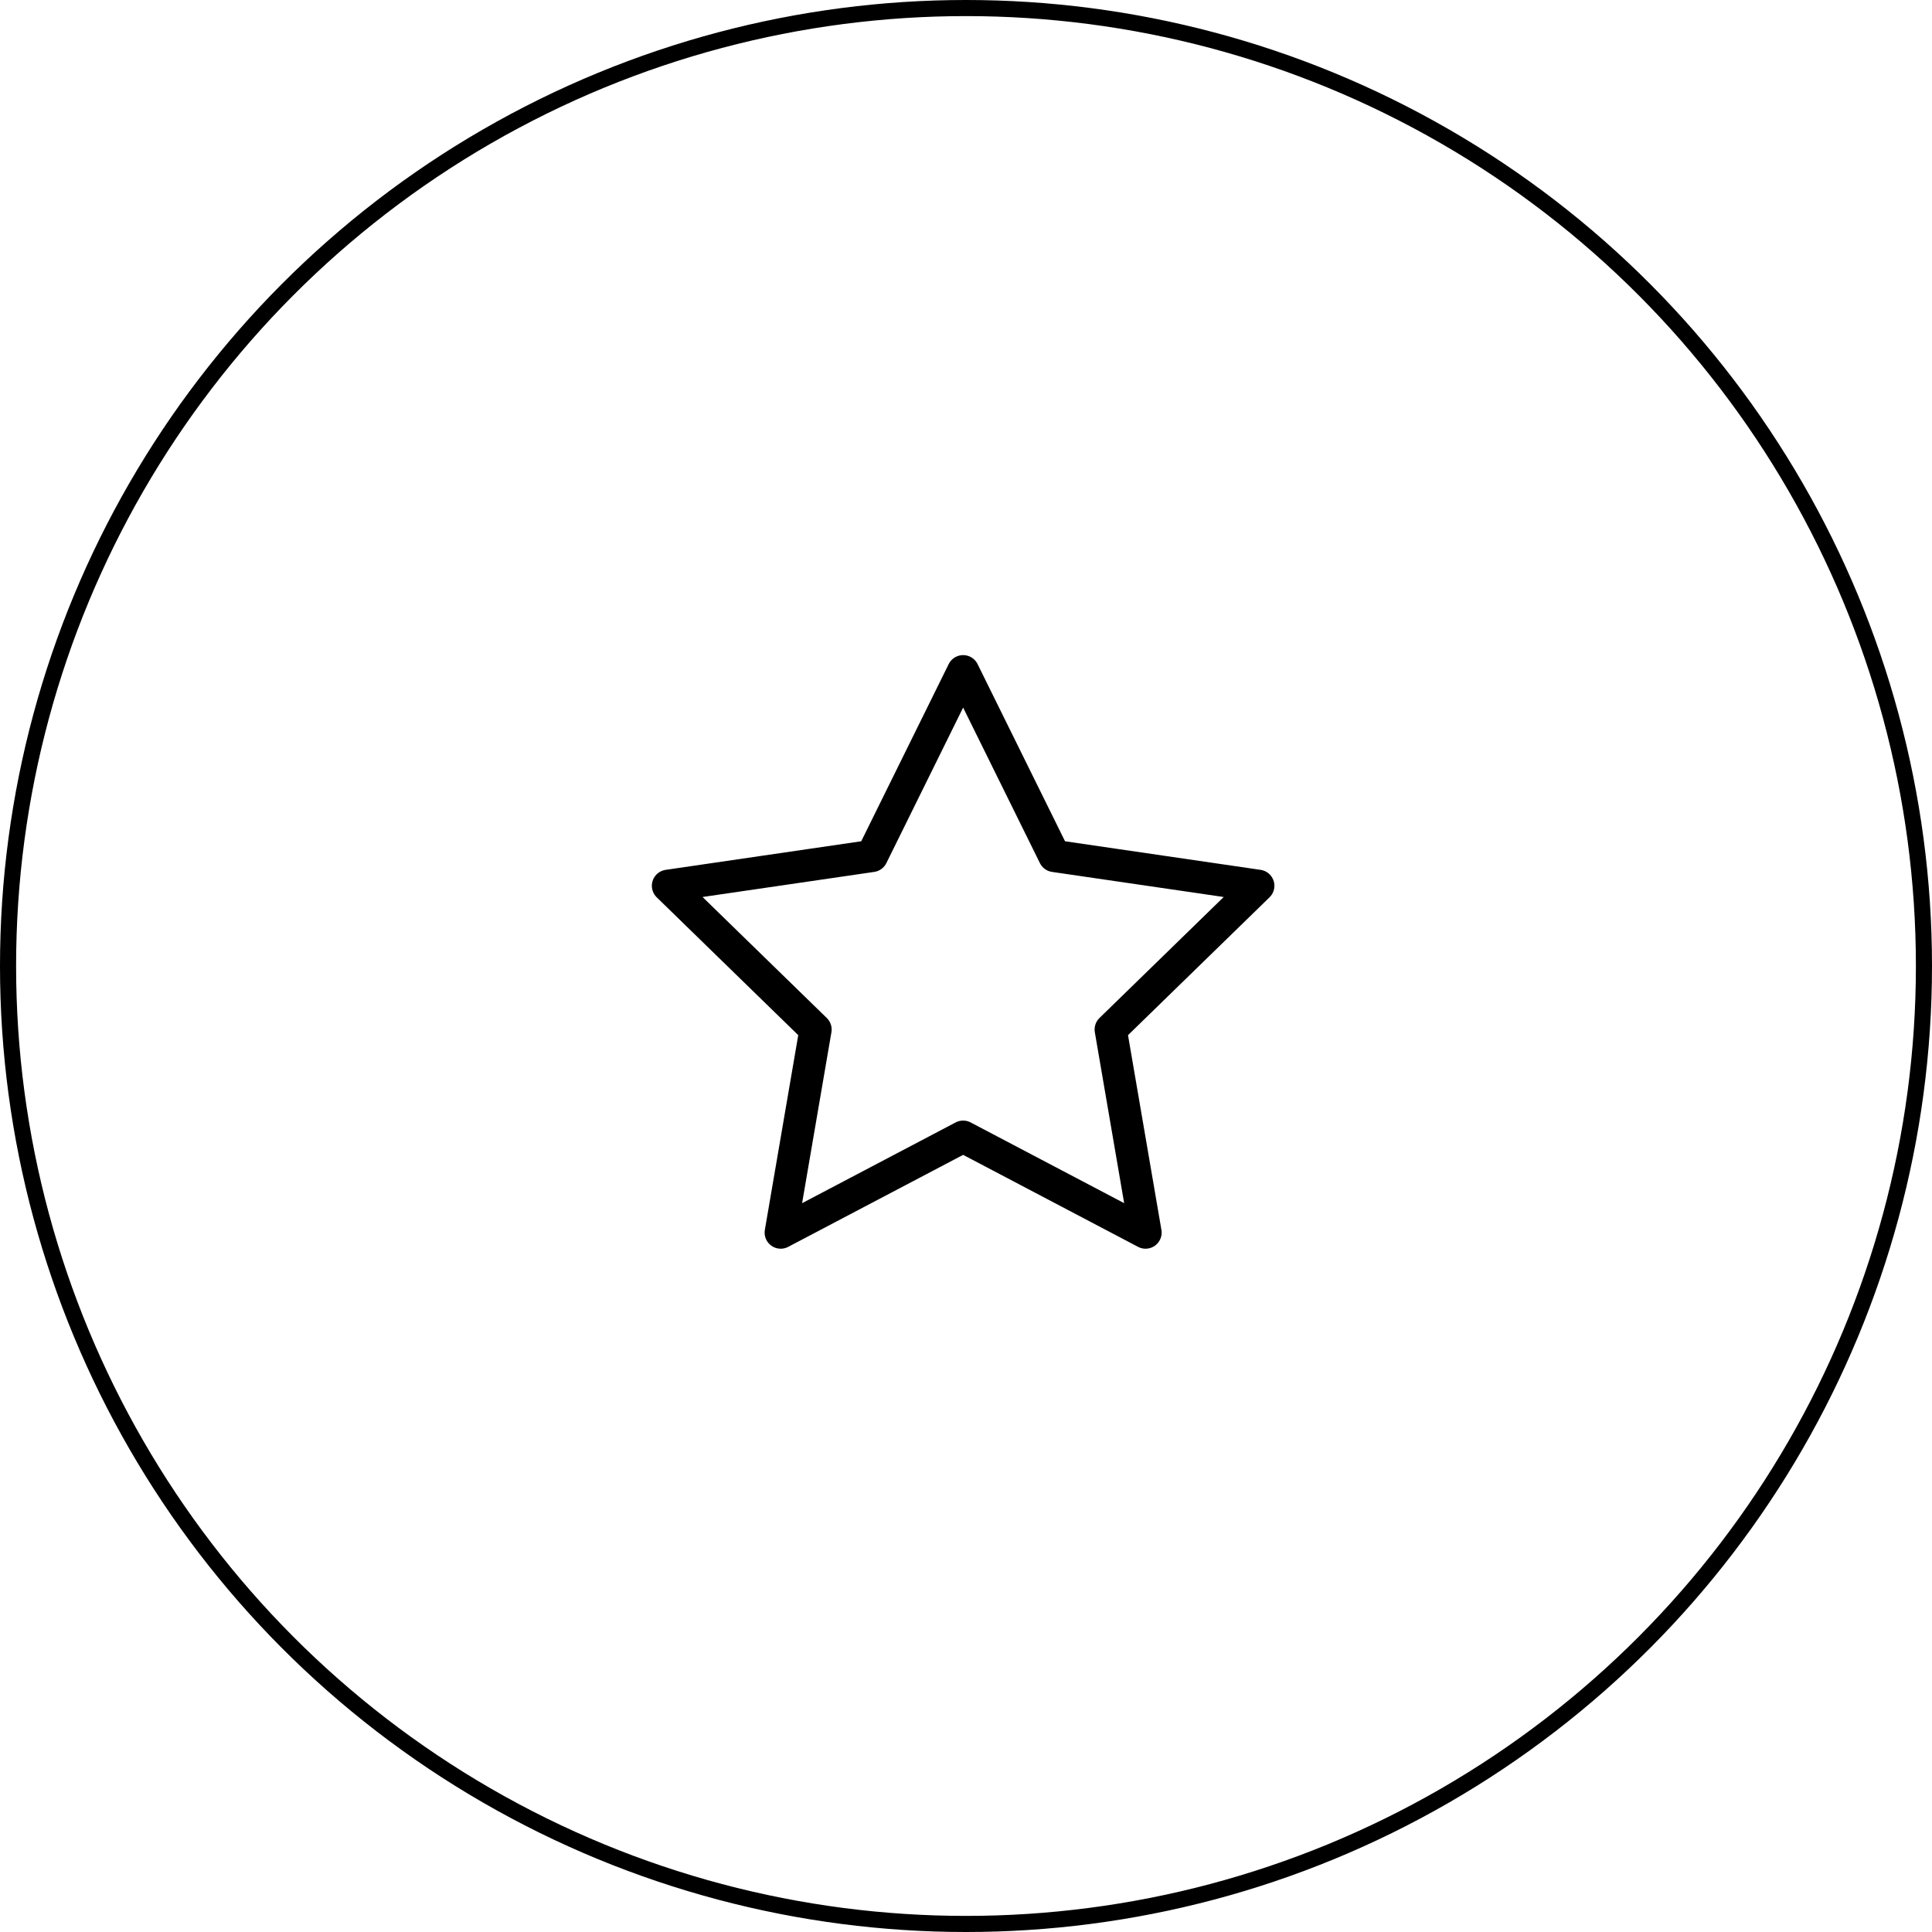
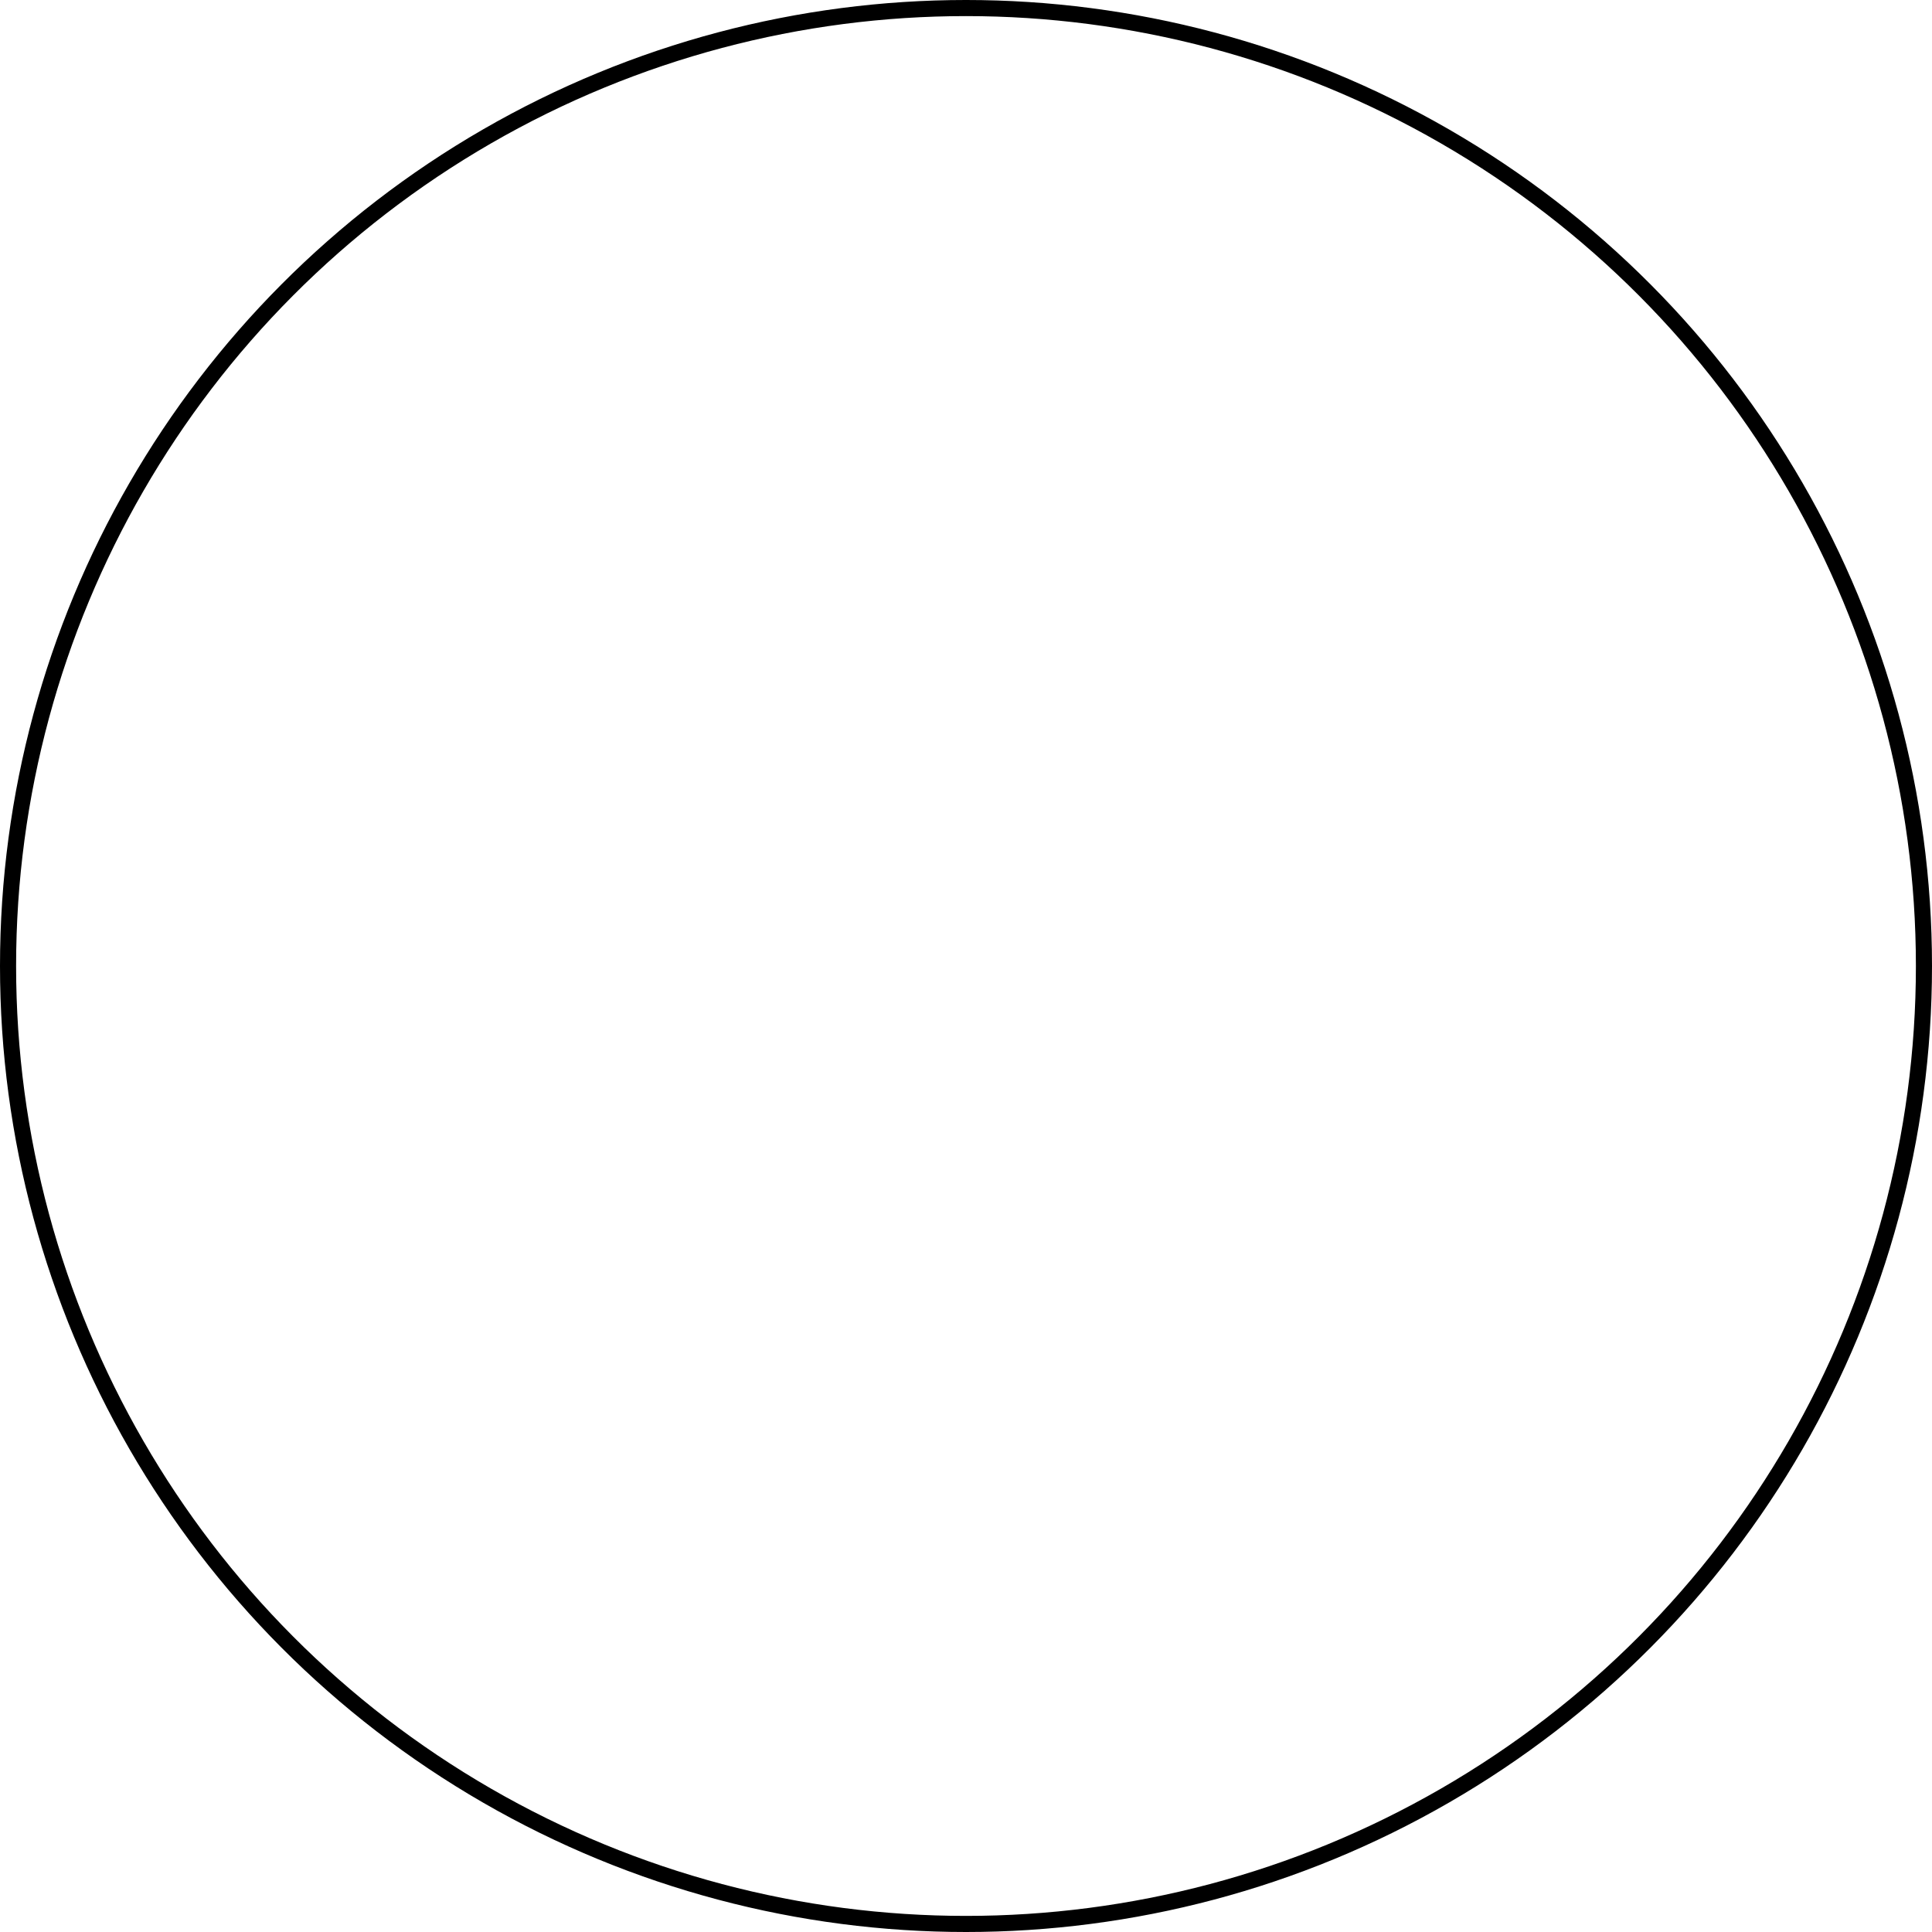
<svg xmlns="http://www.w3.org/2000/svg" width="120" height="120" viewBox="0 0 120 120" fill="none">
  <circle cx="60" cy="60" r="59.5" stroke="black" />
-   <path d="M59.822 41.69L65.487 53.166L78.155 55.018L68.988 63.946L71.152 76.559L59.822 70.601L48.492 76.559L50.655 63.946L41.488 55.018L54.157 53.166L59.822 41.69Z" stroke="black" stroke-width="2" stroke-linecap="round" stroke-linejoin="round" />
</svg>